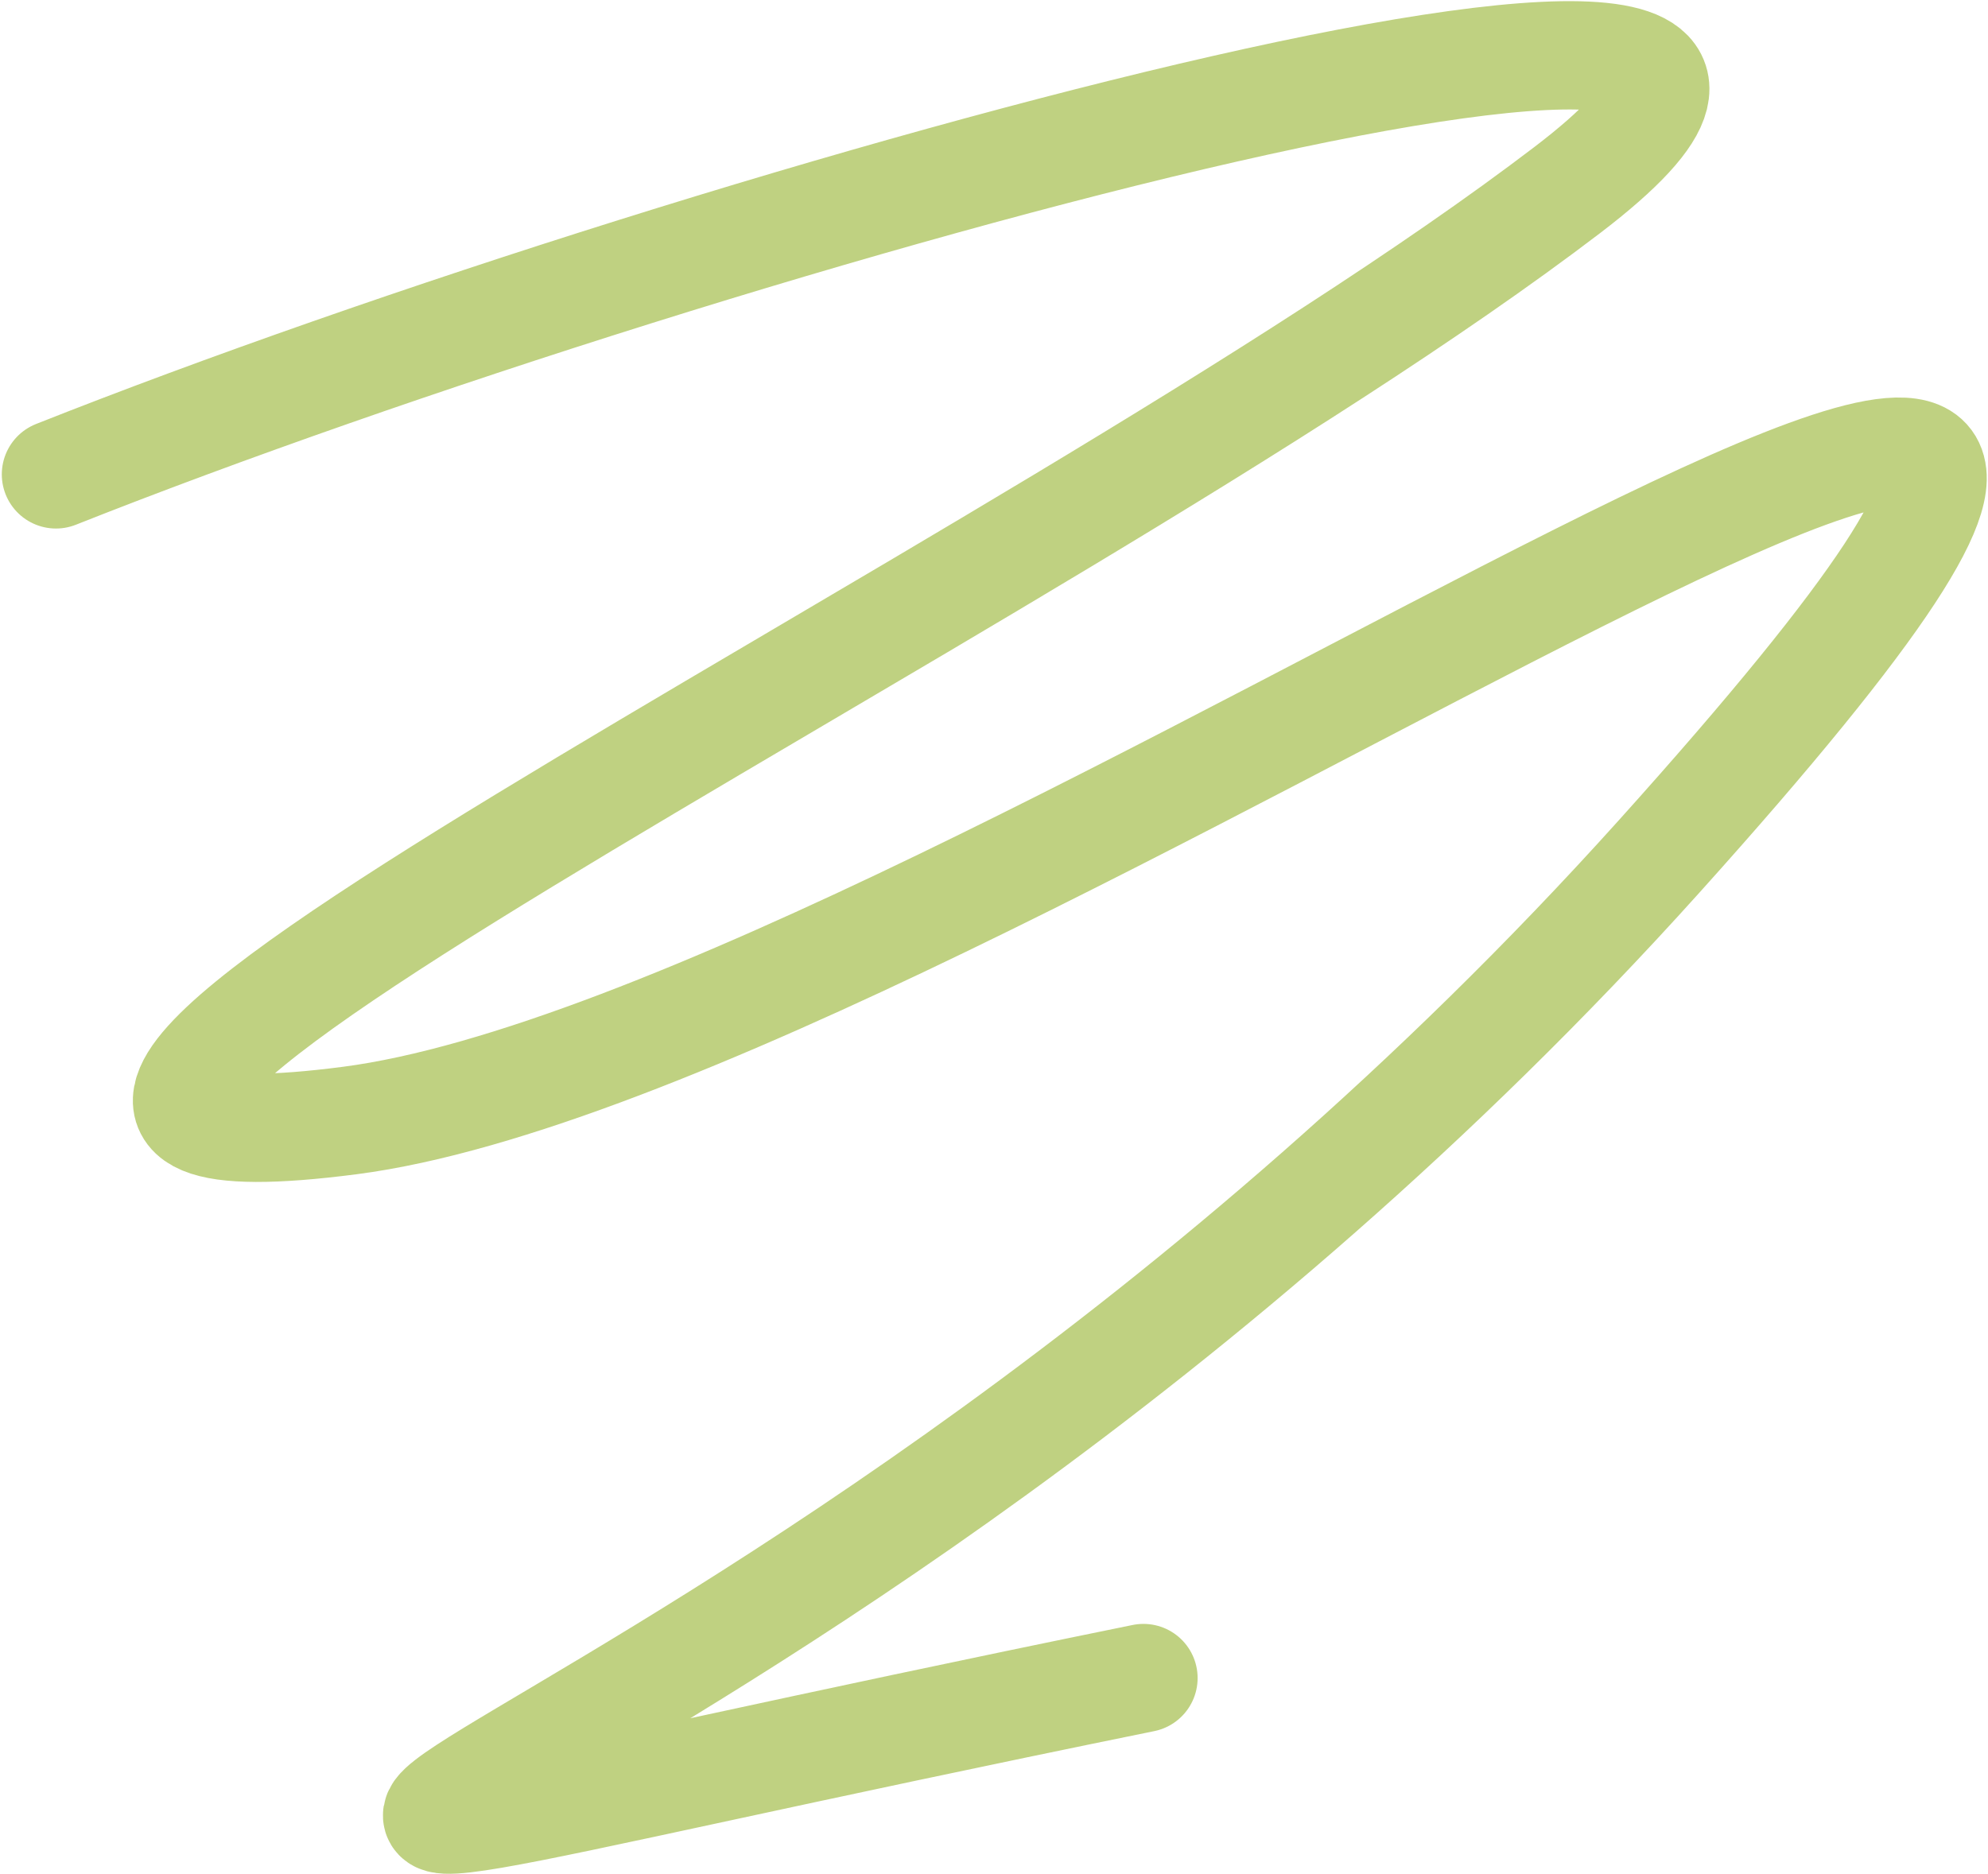
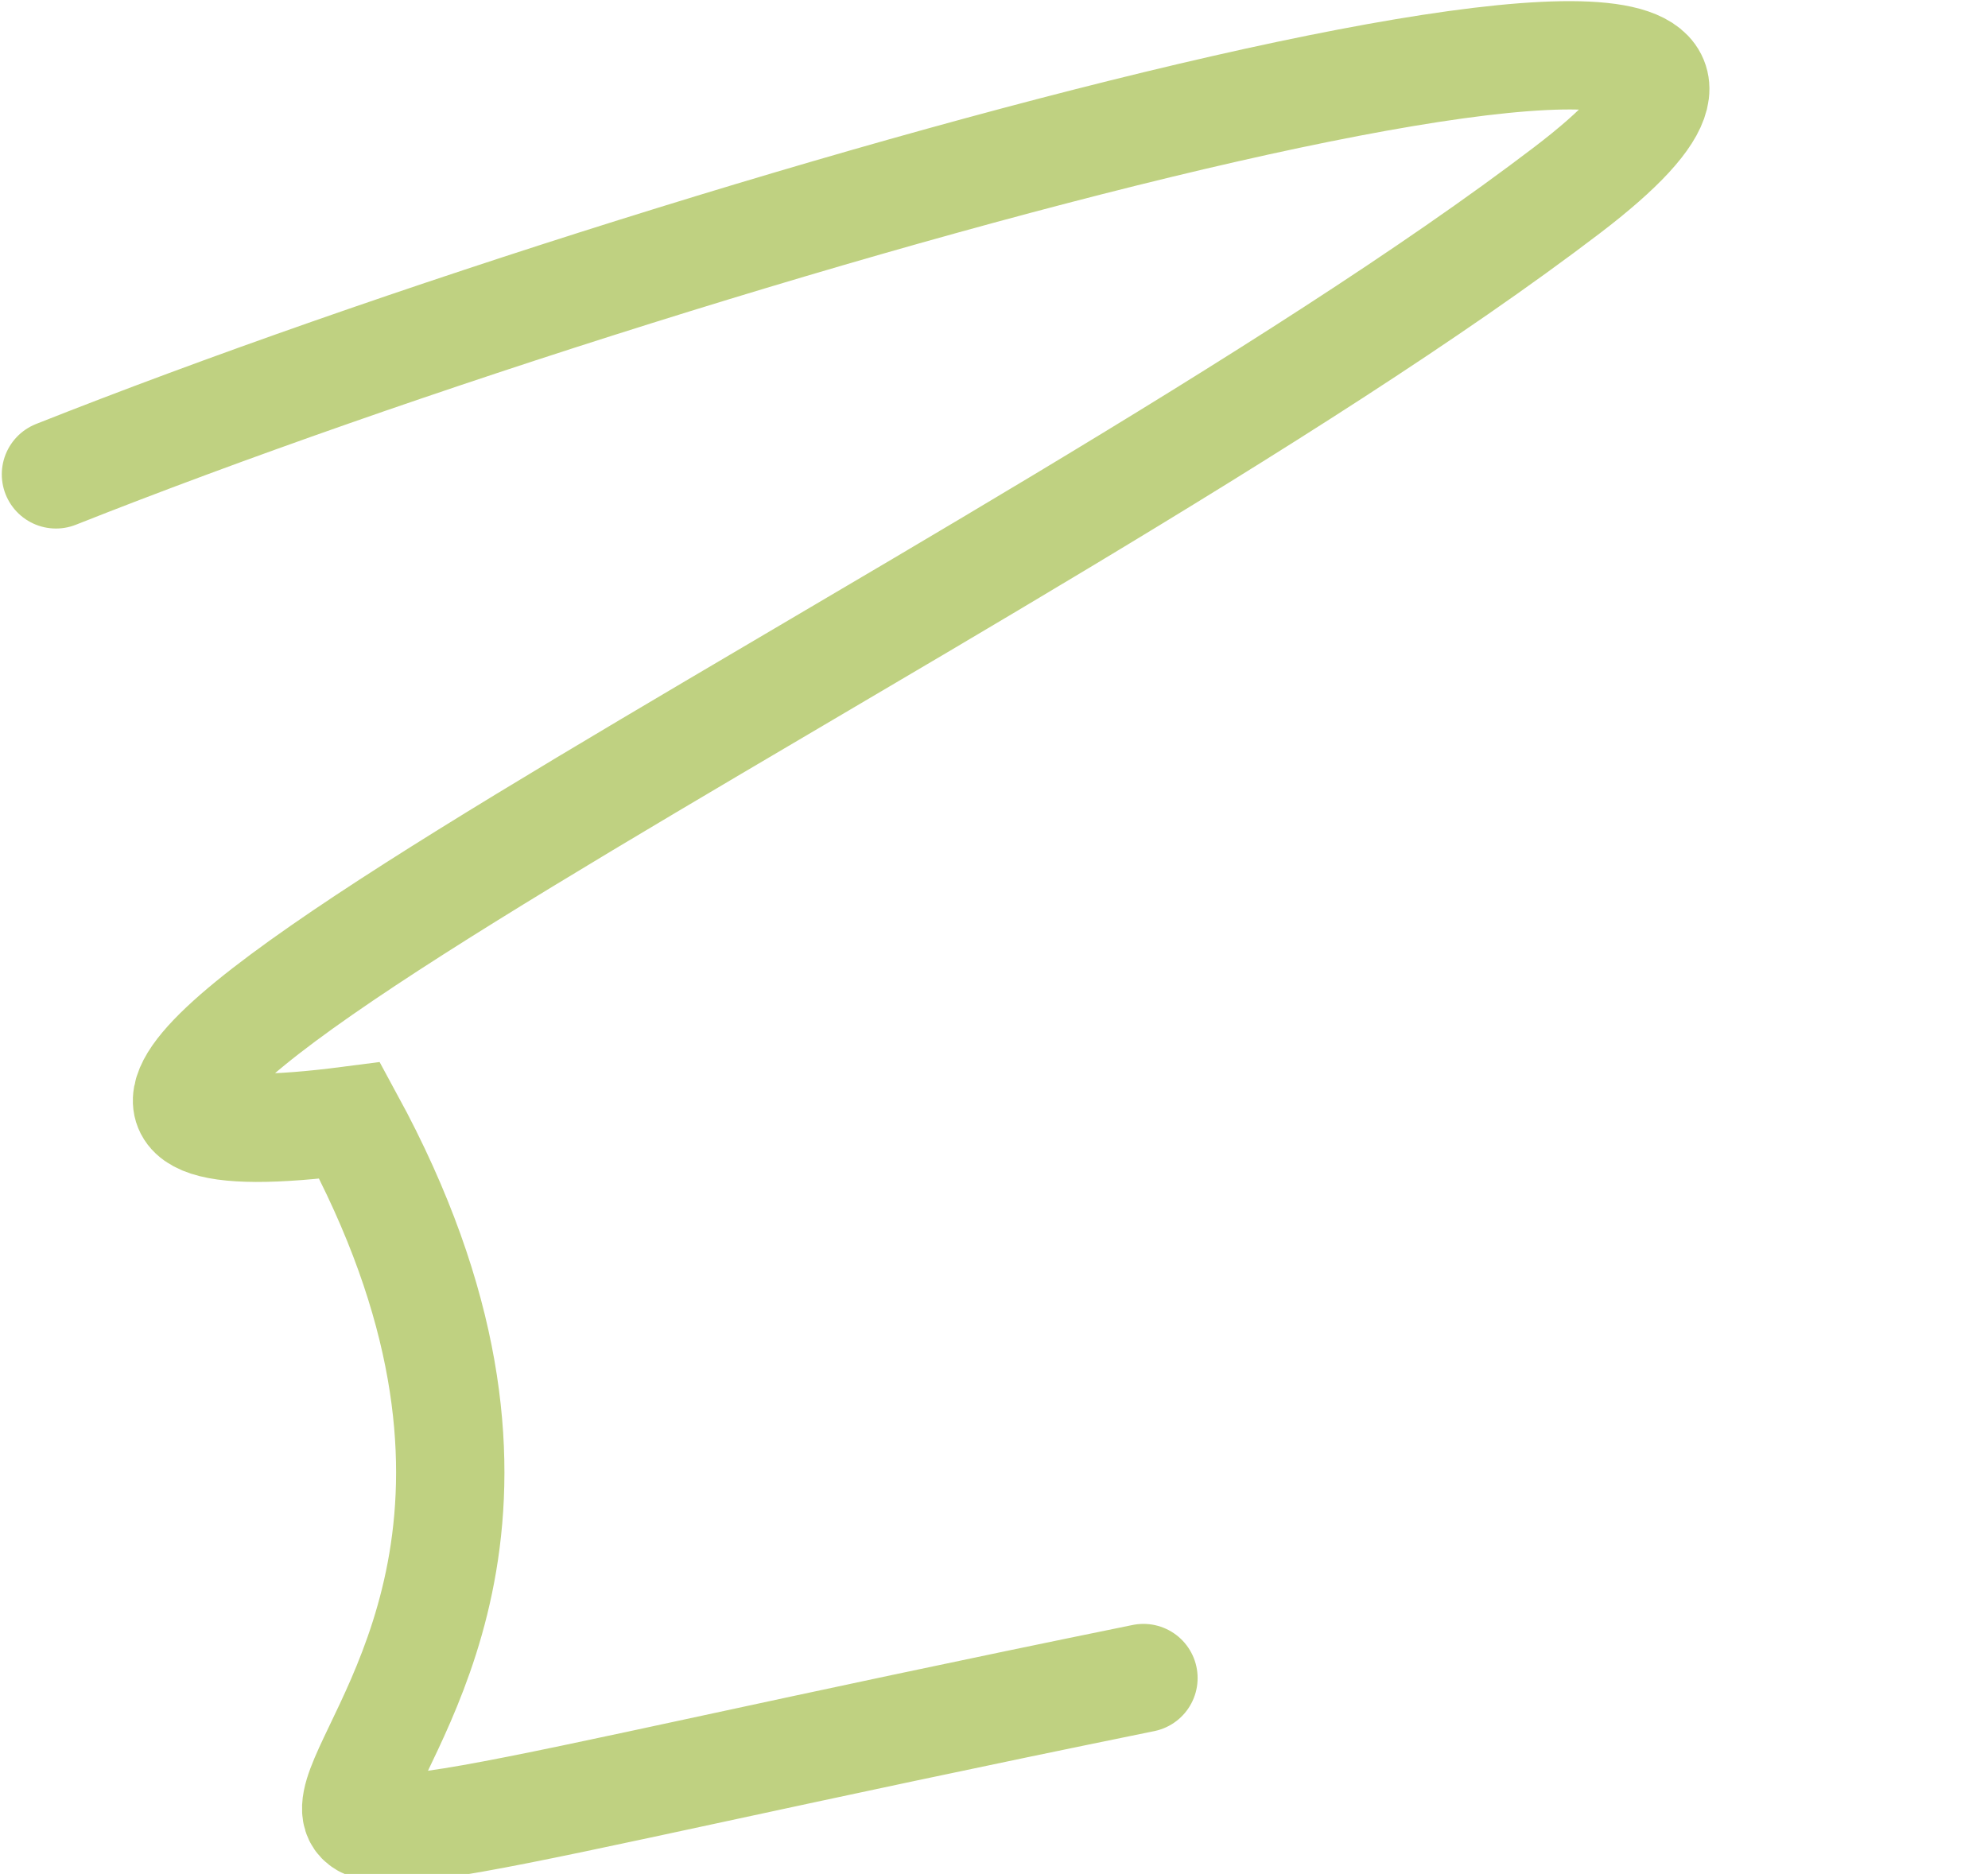
<svg xmlns="http://www.w3.org/2000/svg" width="734" height="692" viewBox="0 0 734 692" fill="none">
-   <path d="M20.663 175.17C266.995 77.485 738.977 -52.102 578.632 70.191C378.2 223.057 -98.106 443.266 129.133 413.778C356.372 384.289 948.829 -57.702 612.573 316.258C278.226 688.096 -106.407 727.384 422.178 619.658" stroke="#BFD181" stroke-width="40" stroke-linecap="round" />
+   <path d="M20.663 175.17C266.995 77.485 738.977 -52.102 578.632 70.191C378.2 223.057 -98.106 443.266 129.133 413.778C278.226 688.096 -106.407 727.384 422.178 619.658" stroke="#BFD181" stroke-width="40" stroke-linecap="round" />
</svg>